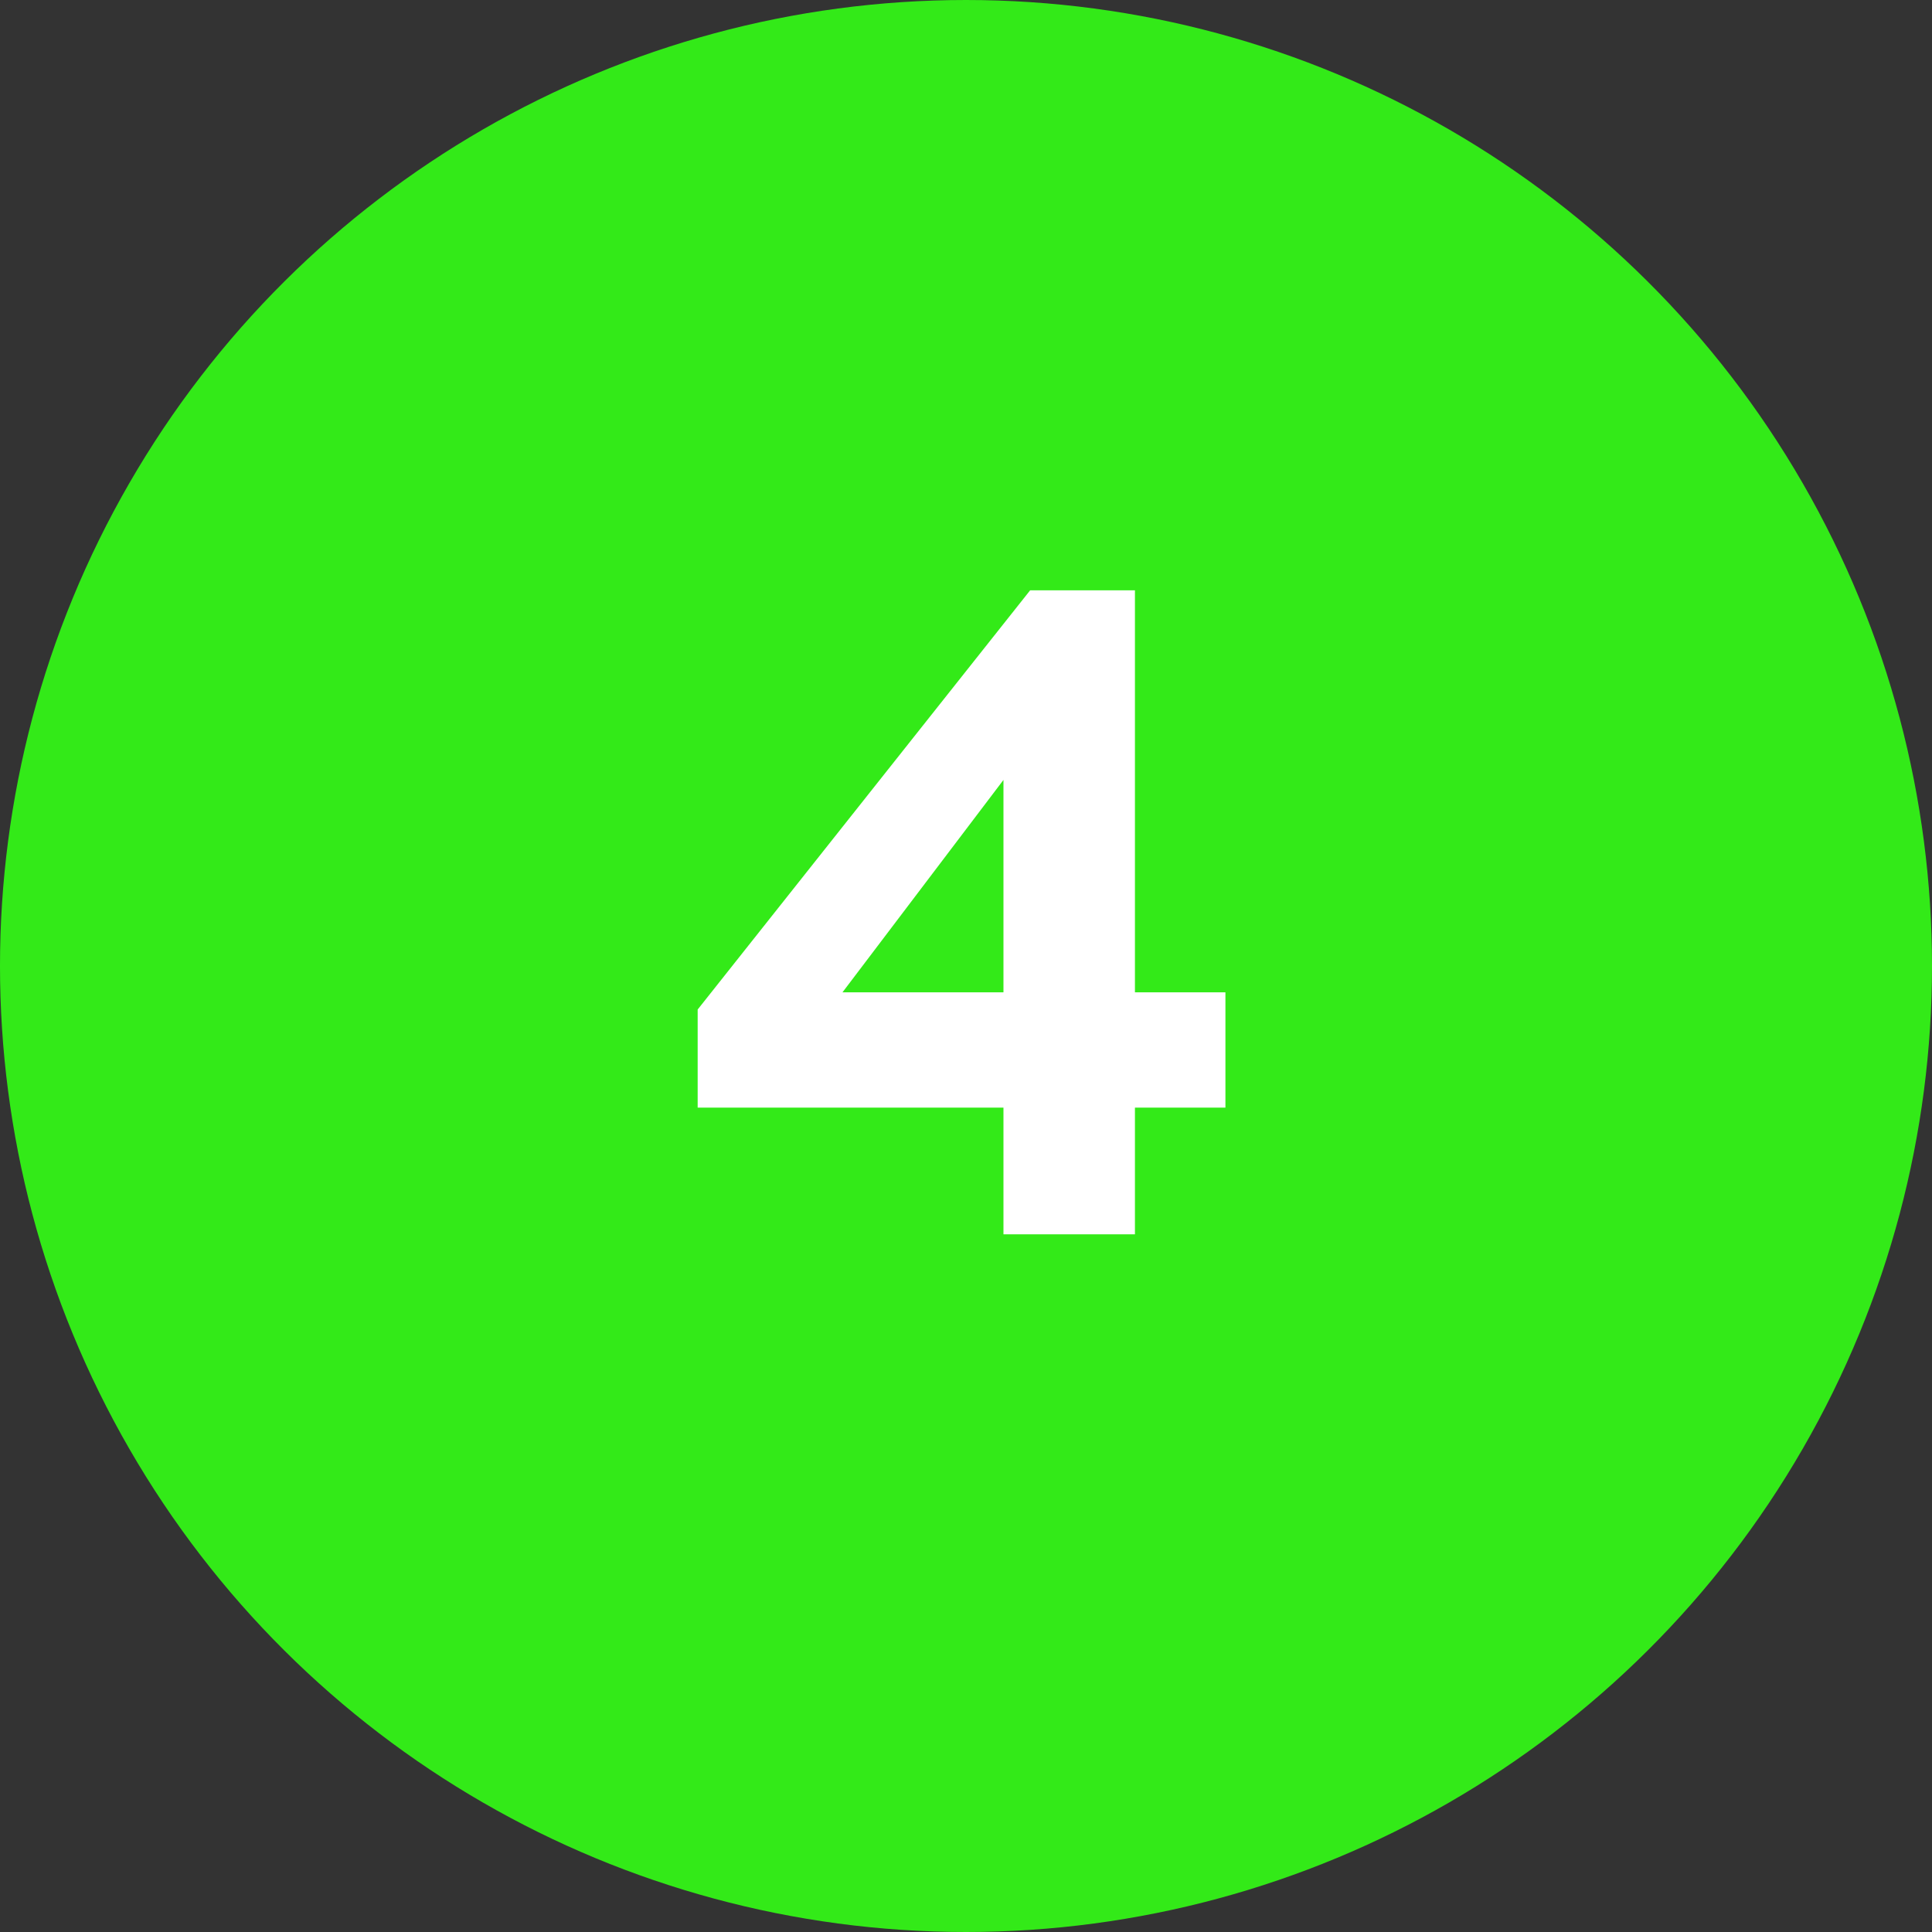
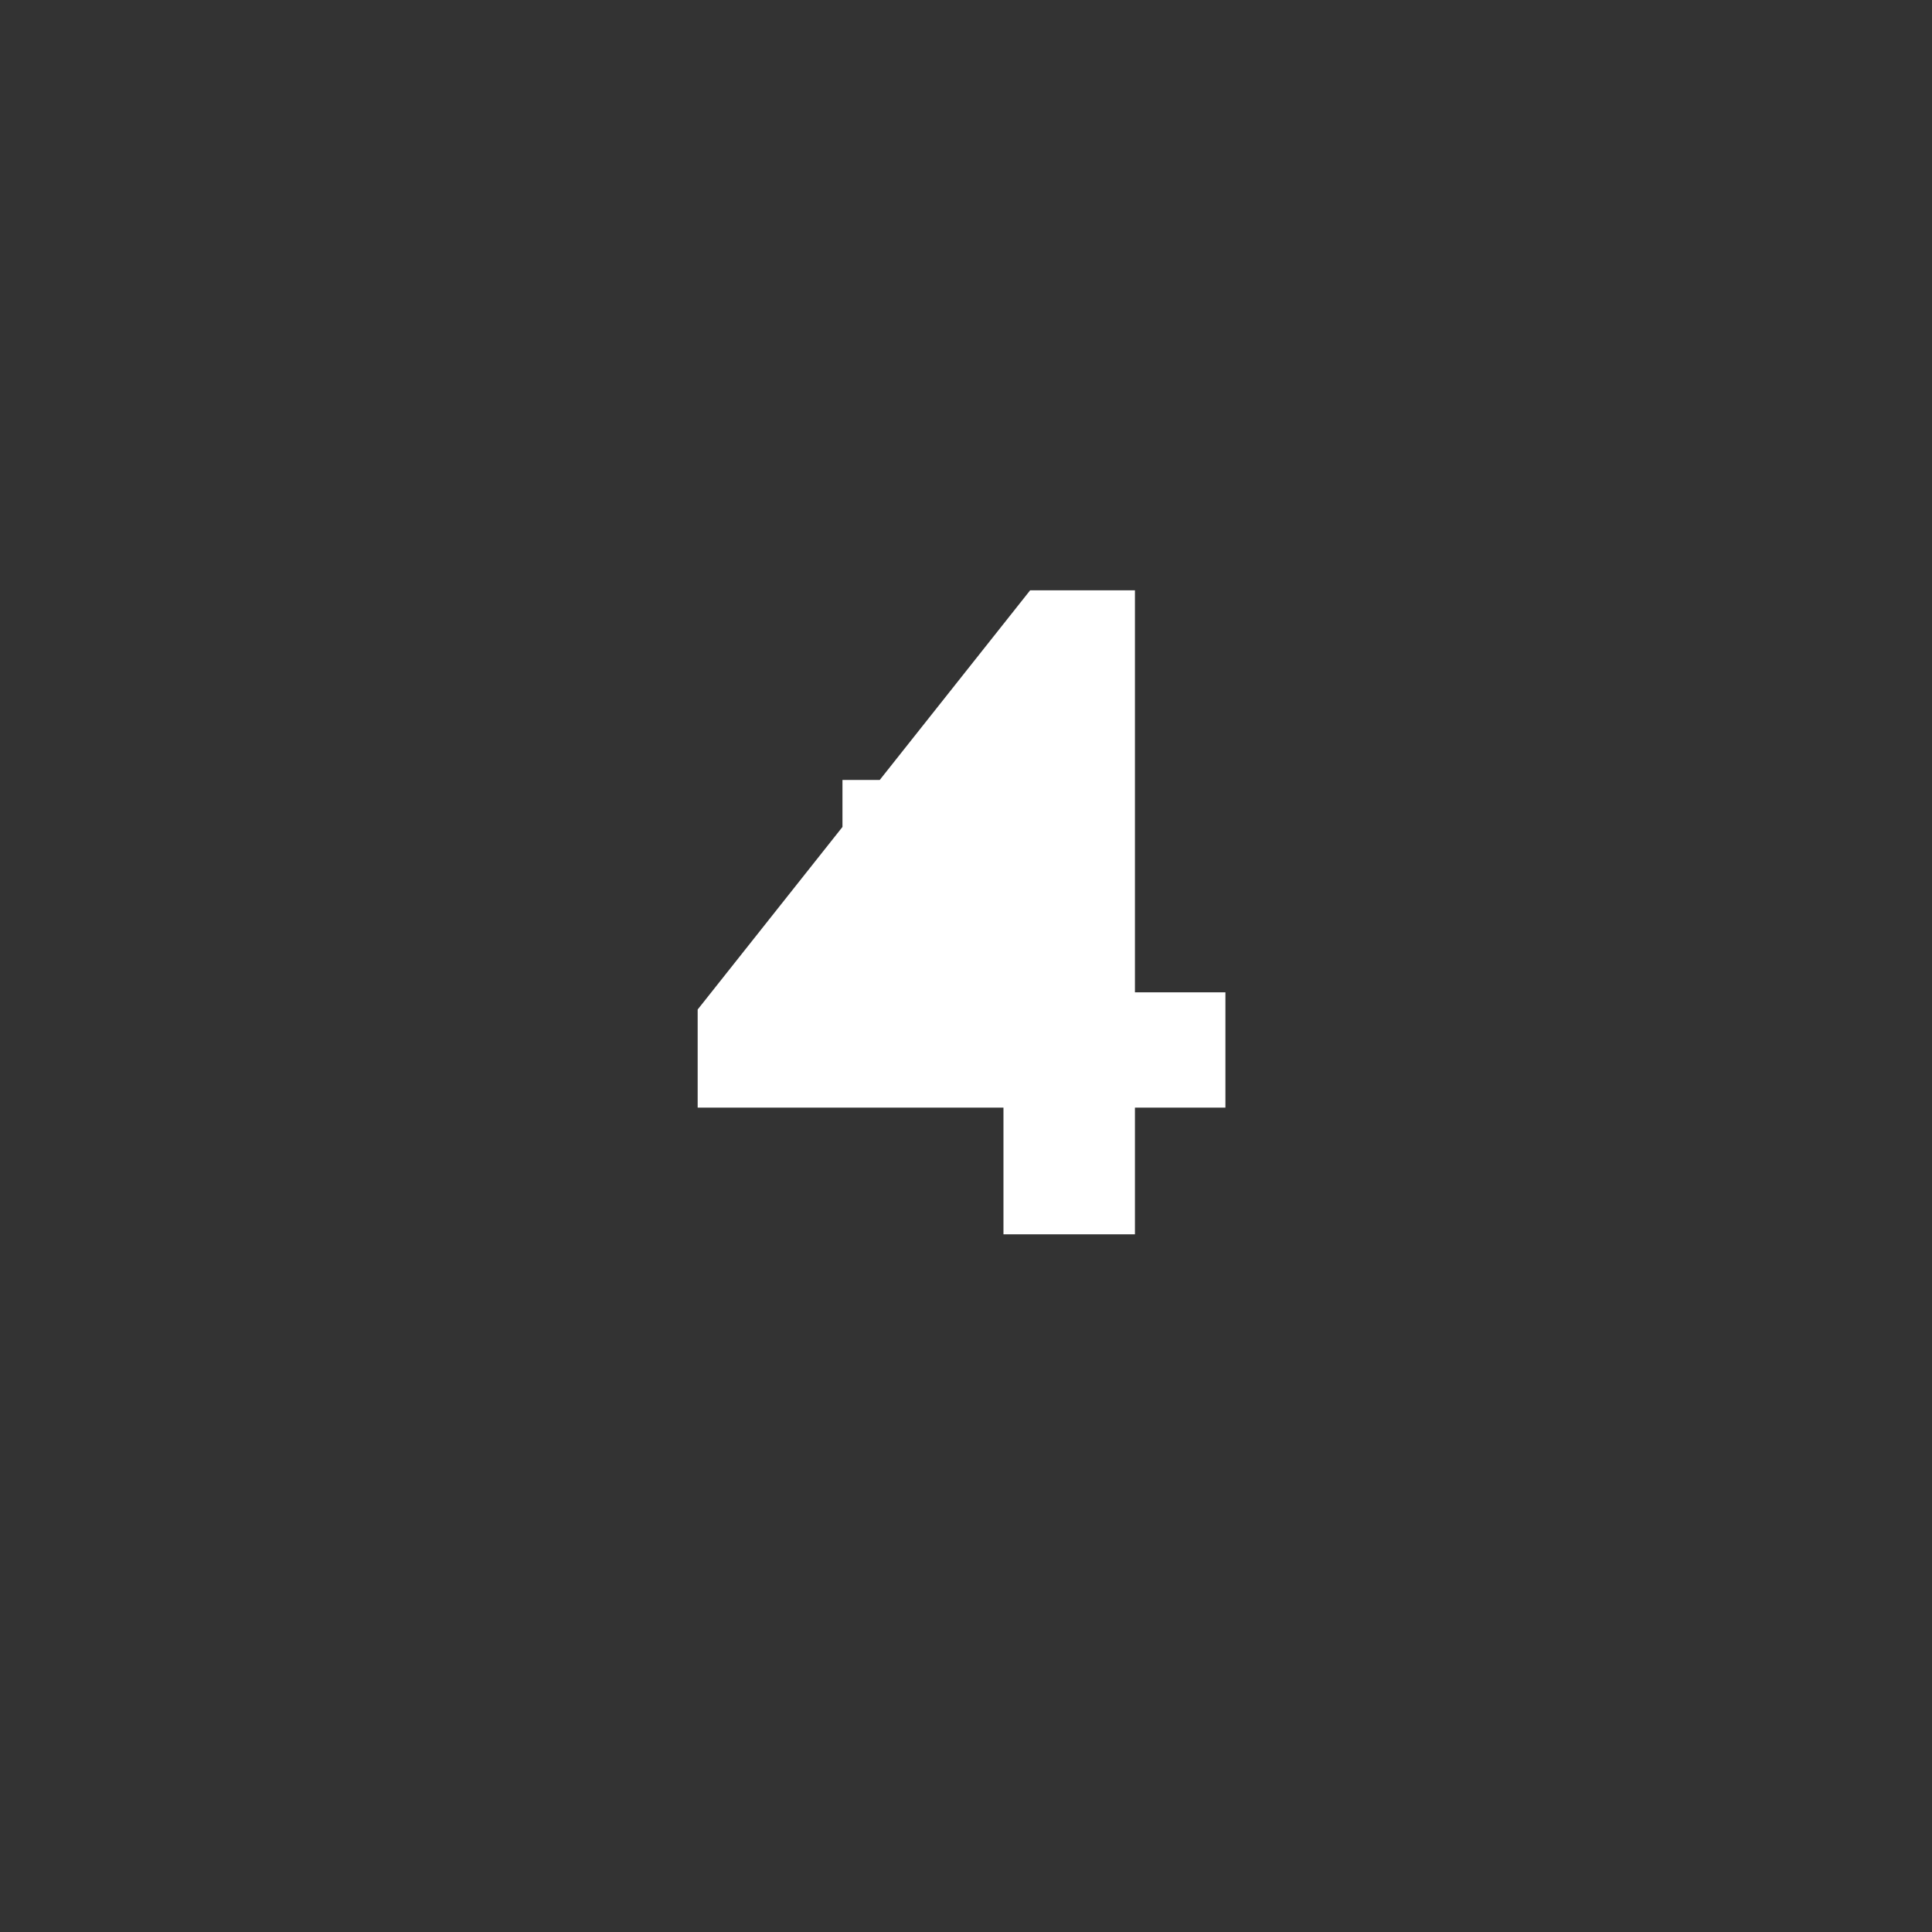
<svg xmlns="http://www.w3.org/2000/svg" width="36" height="36" viewBox="0 0 36 36" fill="none">
  <rect x="0" y="0" width="36" height="36" fill="#333333" stroke="none" />
-   <circle cx="18" cy="18" r="18" transform="rotate(-90 18 18)" fill="#33EA18" />
-   <path d="M22.834 20.639V18.491H21.148V11H19.195L13 18.811V20.639H18.698V23H21.148V20.639H22.834ZM15.698 18.491L18.698 14.533V18.491H15.698Z" fill="white" />
+   <path d="M22.834 20.639V18.491H21.148V11H19.195L13 18.811V20.639H18.698V23H21.148V20.639H22.834ZM15.698 18.491L18.698 14.533H15.698Z" fill="white" />
</svg>